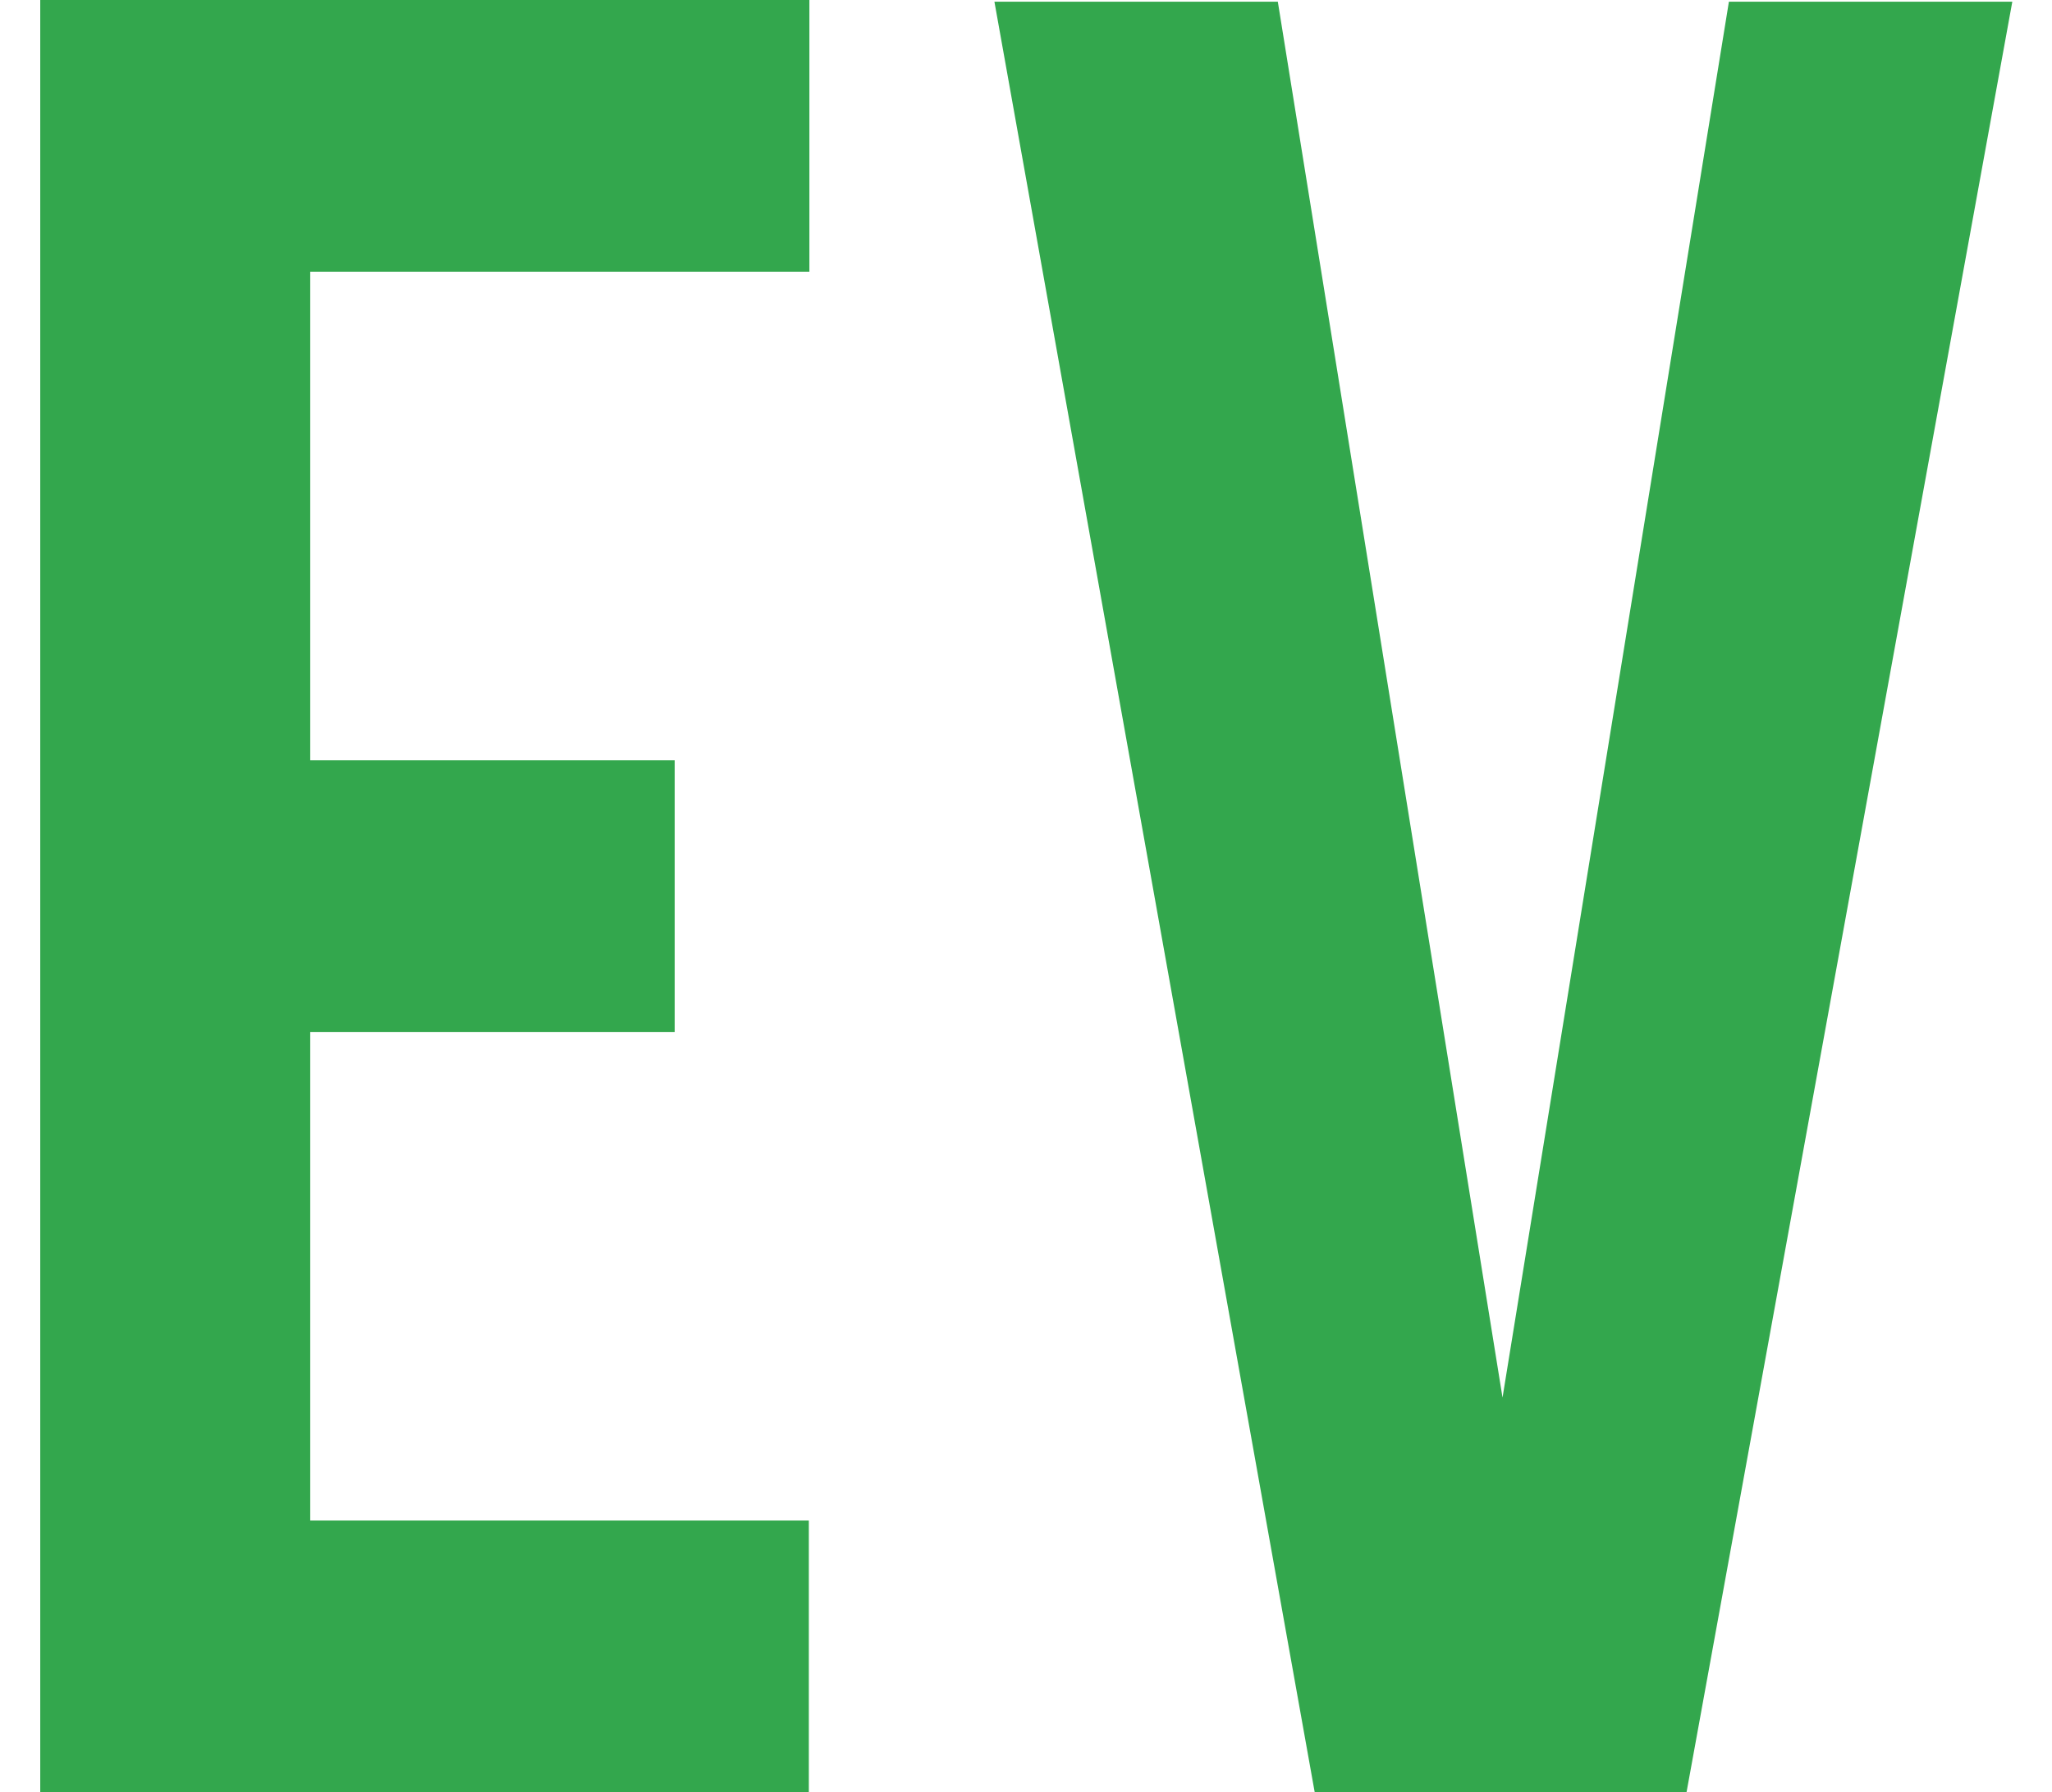
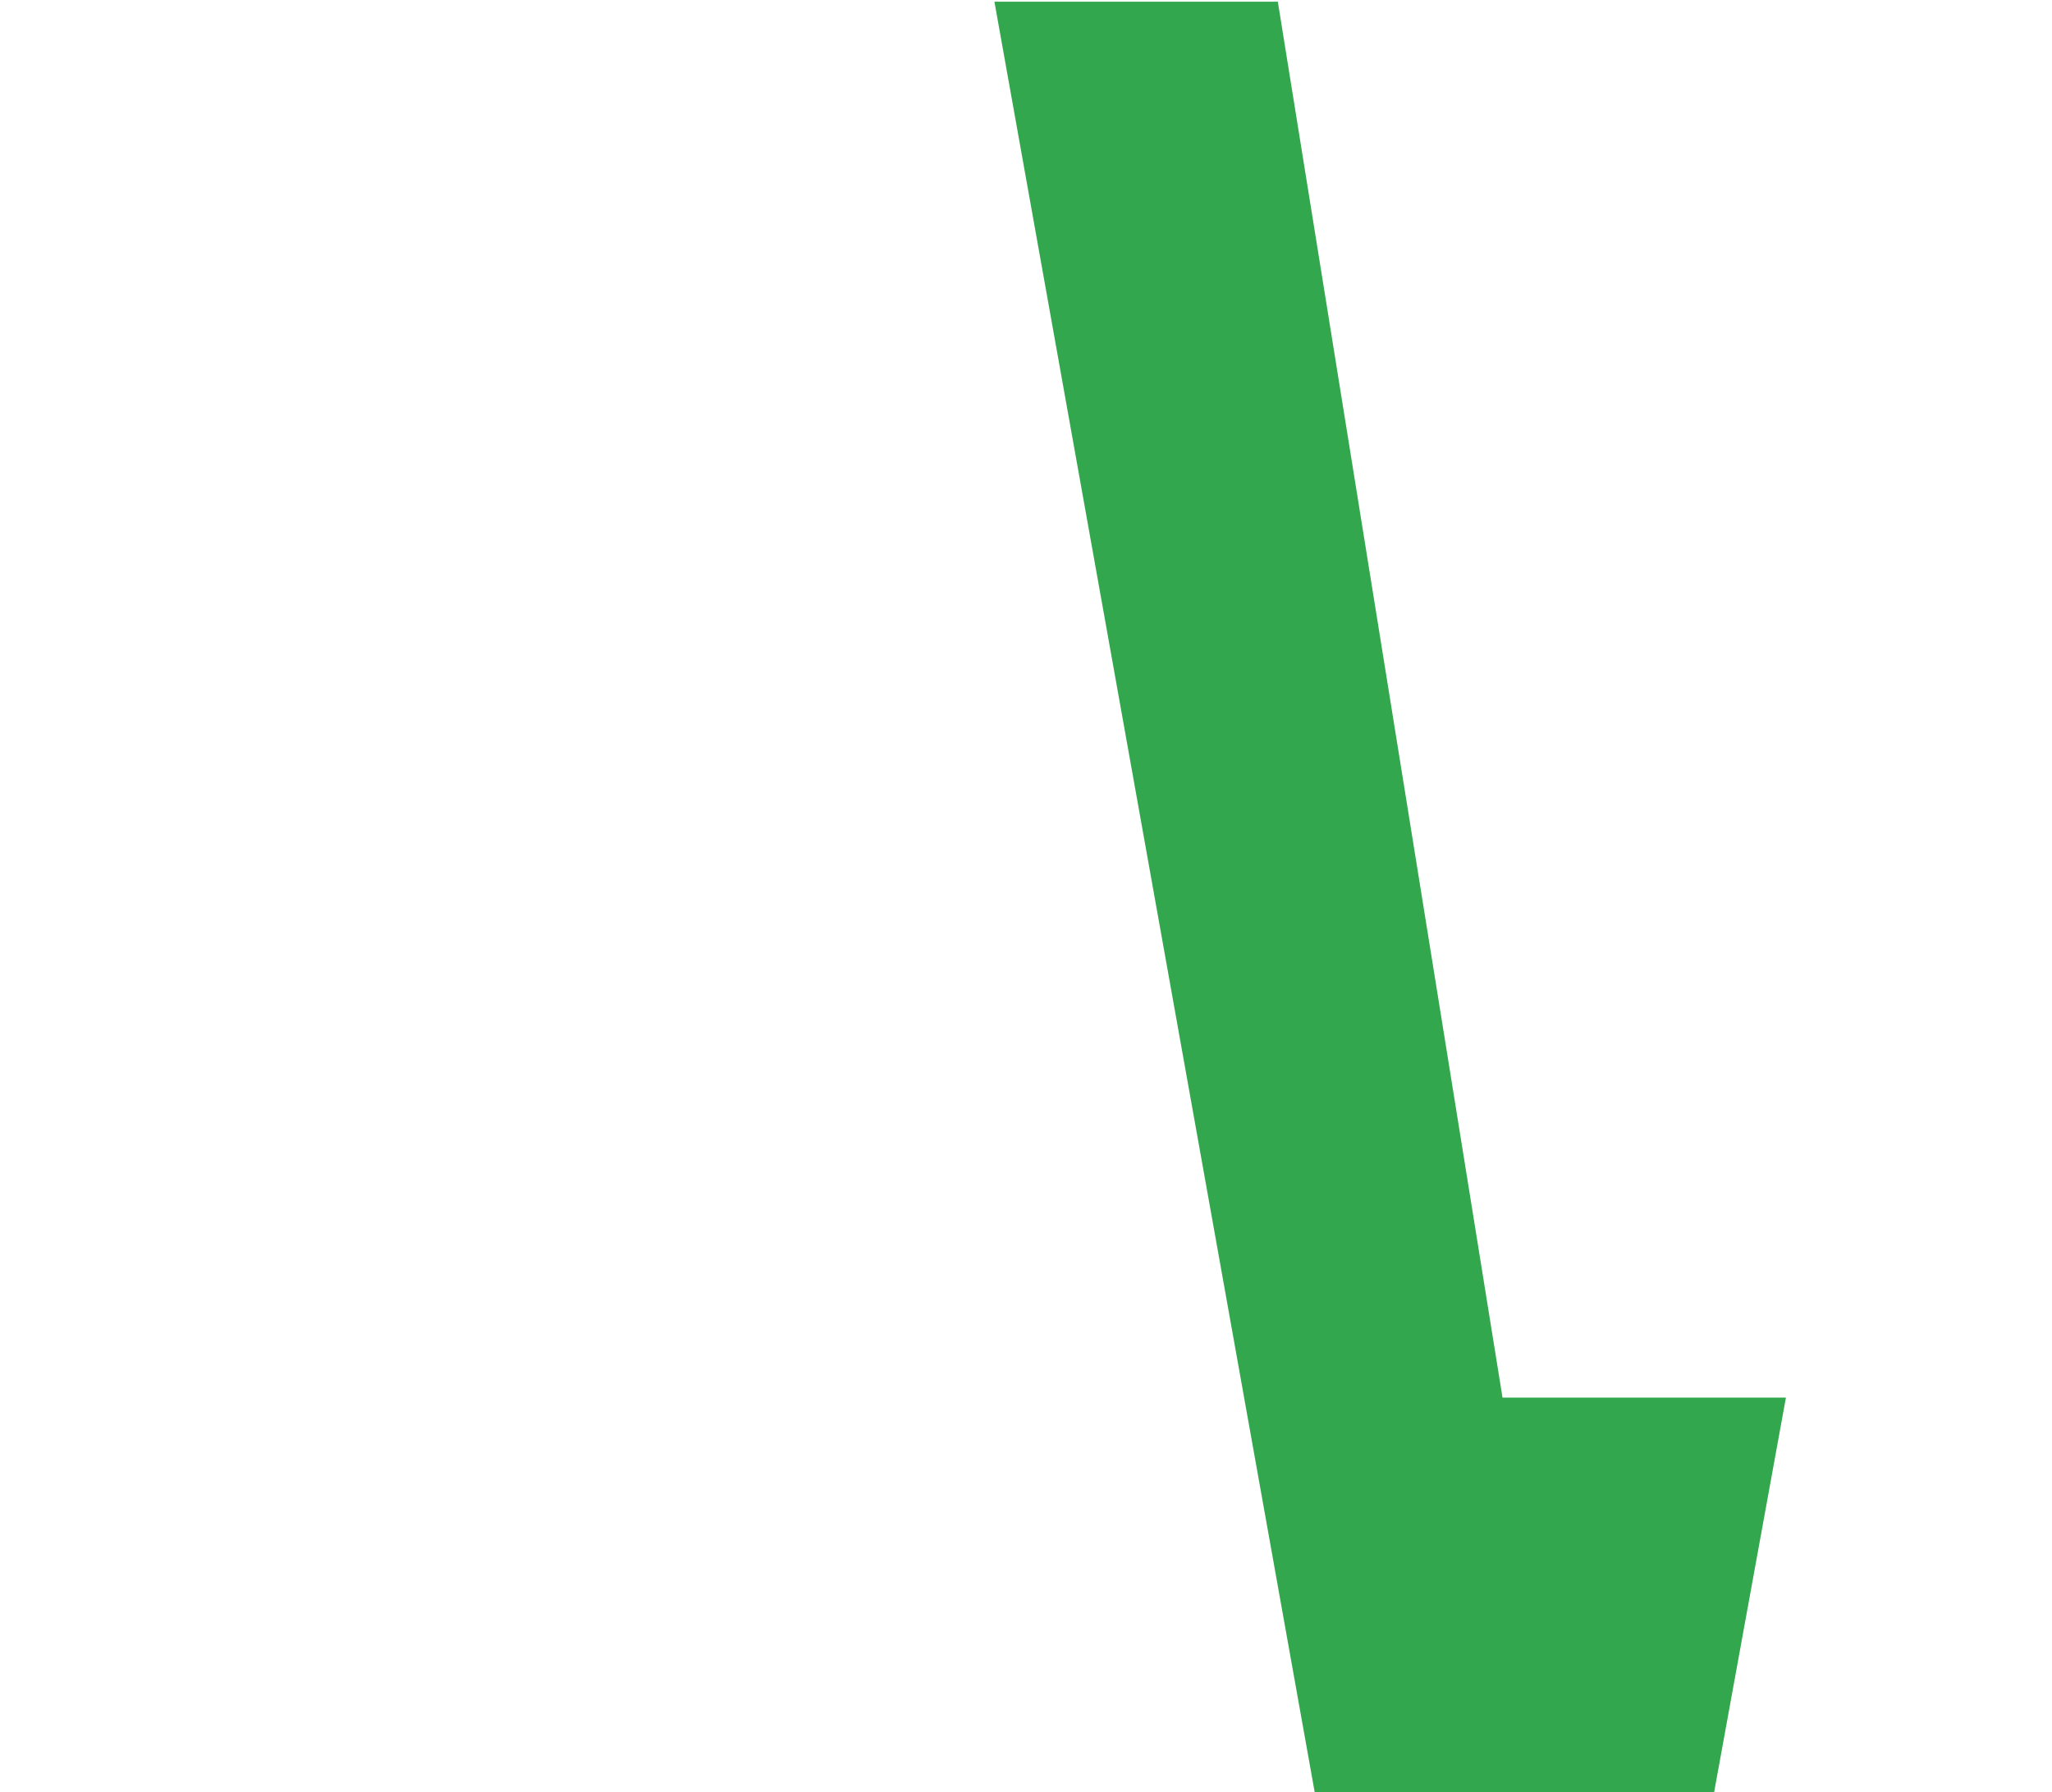
<svg xmlns="http://www.w3.org/2000/svg" id="Layer_1" viewBox="0 0 36.71 32.06">
-   <path d="M.72,32.06V0h13.76v4.86H5.55v8.74h6.52v4.86h-6.52v8.74h8.92v4.86H.72Z" style="fill:#33a74d; stroke-width:0px;" />
-   <path d="M23.52,32.06L17.79.03h5.07l4.02,24.97L30.93.03h5.07l-5.83,32.04h-6.65Z" style="fill:#33a74d; stroke-width:0px;" />
+   <path d="M23.52,32.06L17.79.03h5.07l4.02,24.97h5.07l-5.83,32.04h-6.65Z" style="fill:#33a74d; stroke-width:0px;" />
</svg>